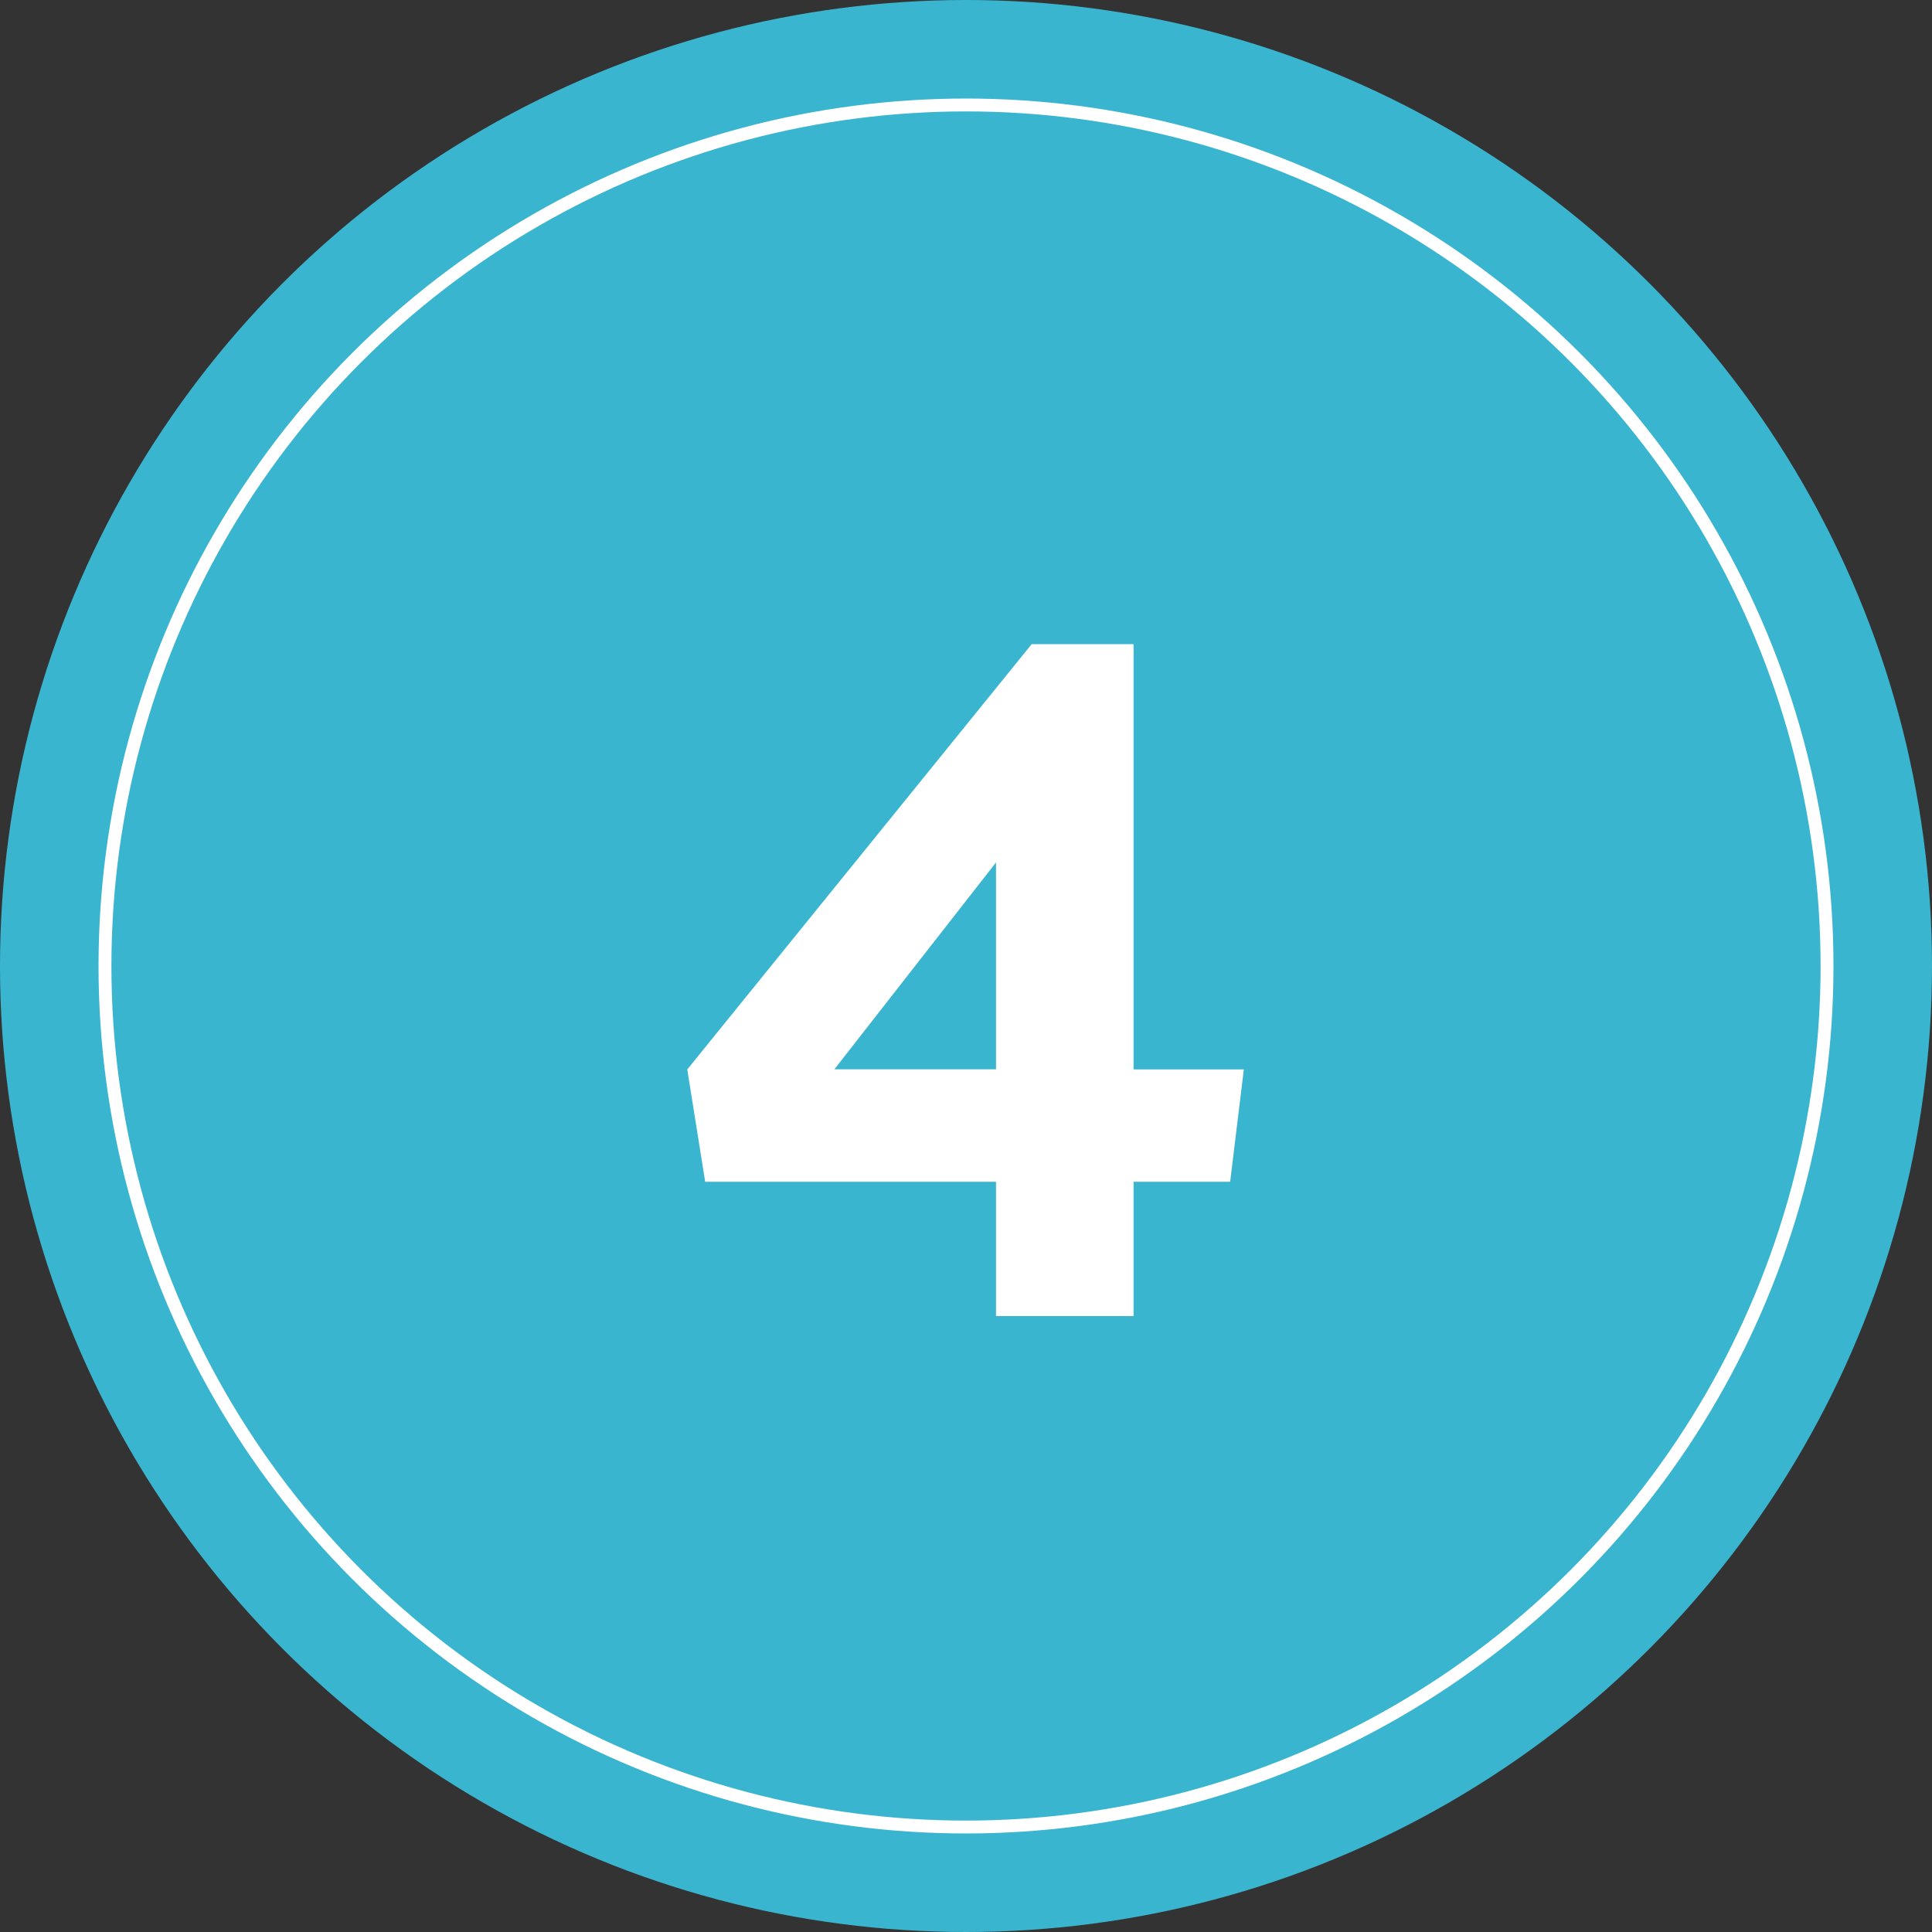
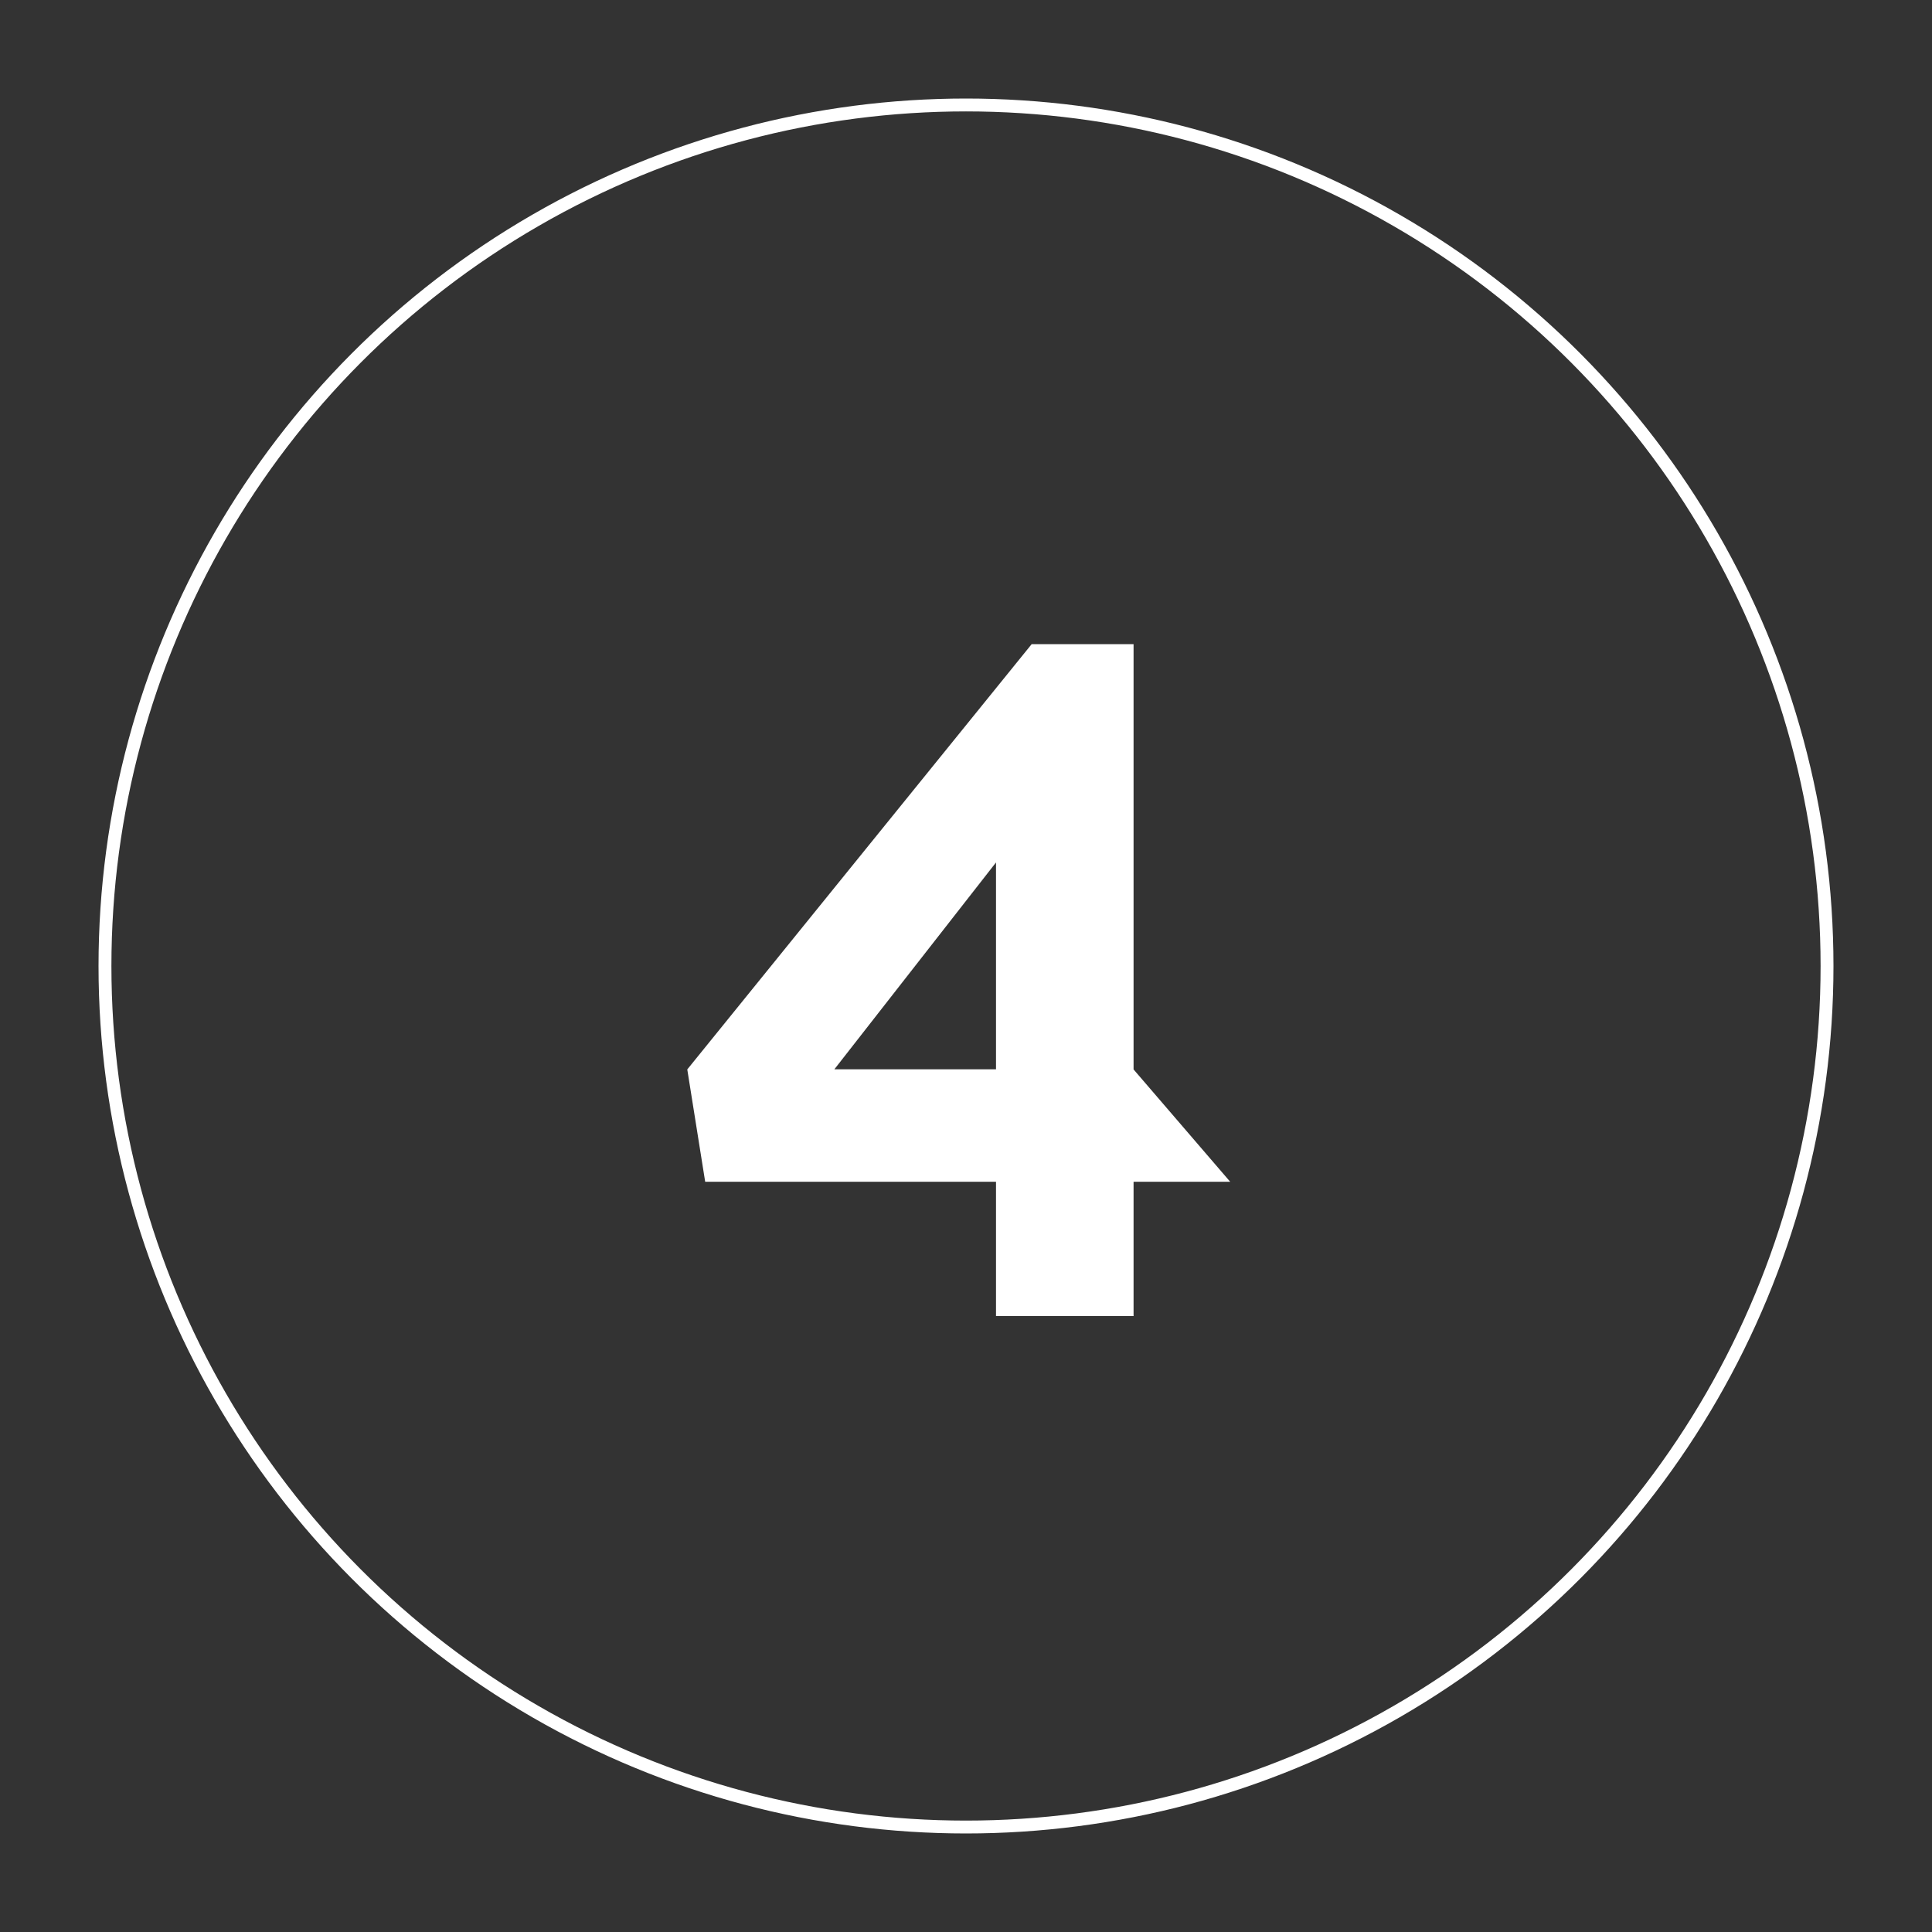
<svg xmlns="http://www.w3.org/2000/svg" version="1.1" id="Calque_1" x="0px" y="0px" viewBox="0 0 150 150" style="enable-background:new 0 0 150 150;" xml:space="preserve">
  <rect x="0" y="0" width="150" height="150" fill="#333333" stroke="none" />
  <style type="text/css">
	.st0{fill:#3AB5CF;}
	.st1{fill:#FFFFFF;}
	.st2{fill:none;stroke:#FFFFFF;stroke-miterlimit:10;}
</style>
  <g>
-     <circle class="st0" cx="75" cy="75" r="75" />
    <g>
-       <path class="st1" d="M95.51,91.75h-7.5v10.43H77.33V91.75H54.75l-1.39-8.72L80.1,50.01h7.91v33.02h8.56L95.51,91.75z M64.78,83.02    h12.55V66.96L64.78,83.02z" />
+       <path class="st1" d="M95.51,91.75h-7.5v10.43H77.33V91.75H54.75l-1.39-8.72L80.1,50.01h7.91v33.02L95.51,91.75z M64.78,83.02    h12.55V66.96L64.78,83.02z" />
    </g>
    <circle class="st2" cx="75" cy="75" r="66.85" />
  </g>
</svg>